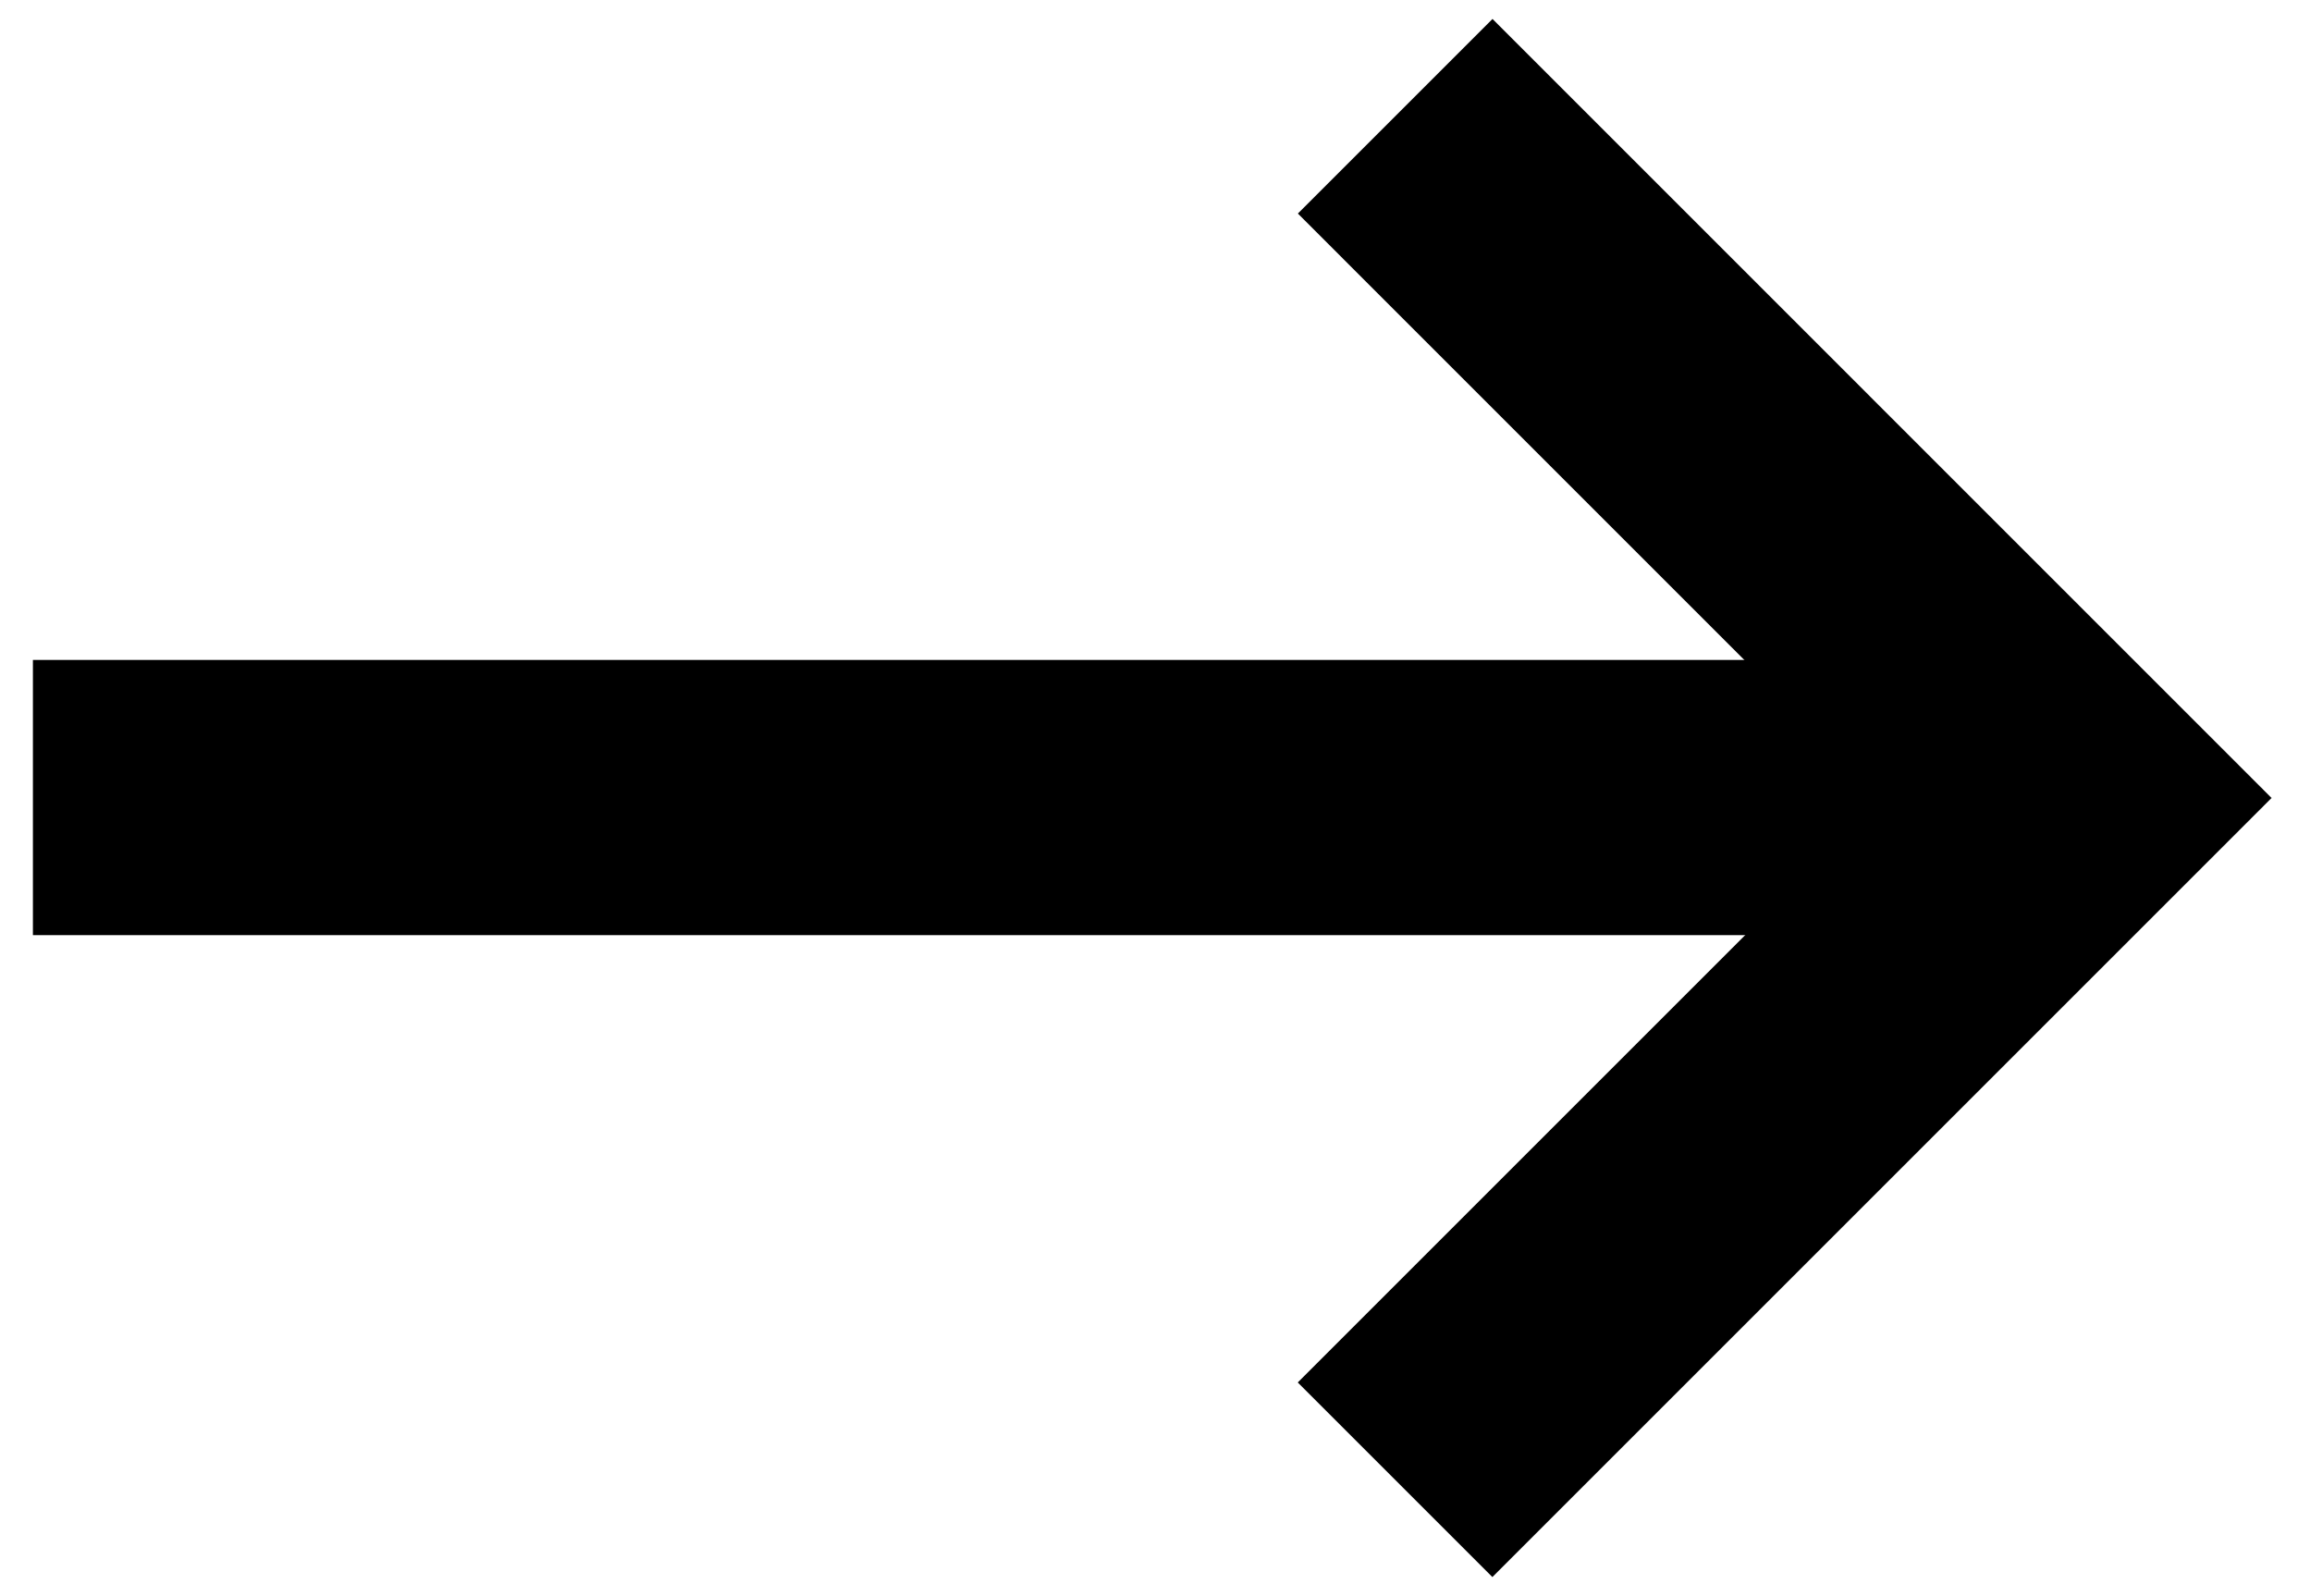
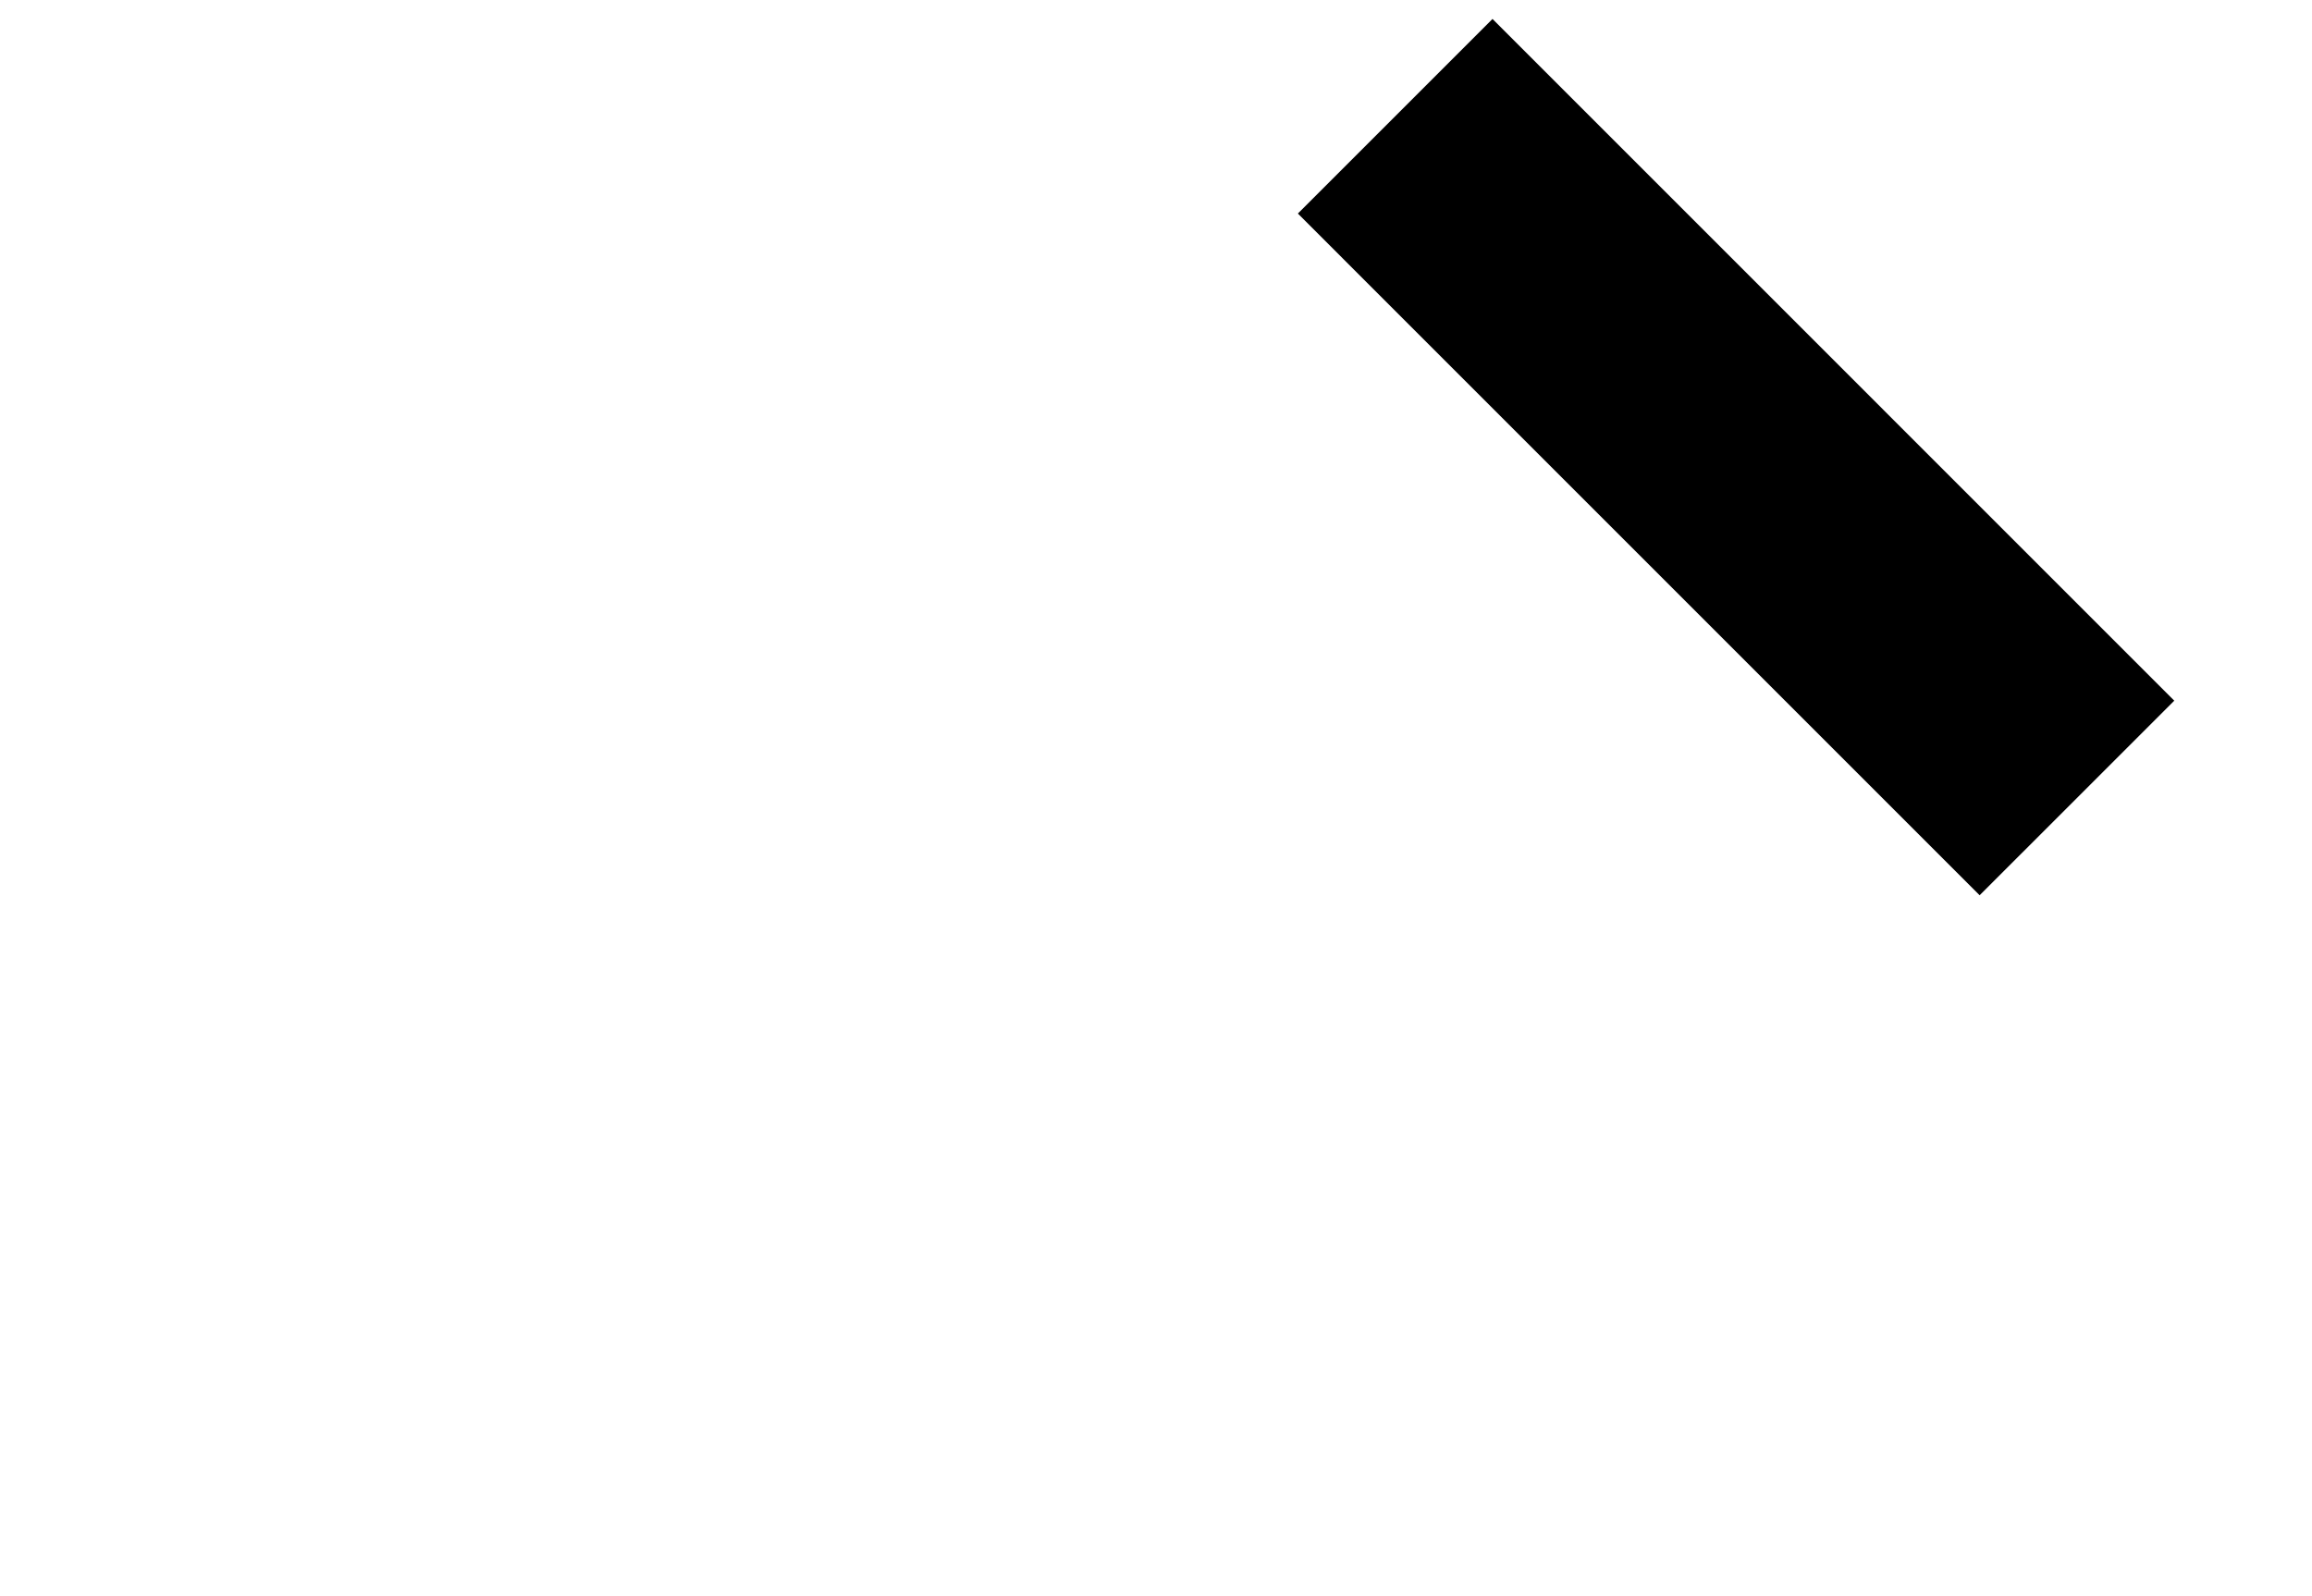
<svg xmlns="http://www.w3.org/2000/svg" width="42" height="29" viewBox="0 0 42 29" fill="none">
  <g id="-&gt; ARROW">
-     <line id="Line 14" x1="38.188" y1="14.49" x2="0.598" y2="14.49" stroke="black" stroke-width="5" />
-     <path id="Vector 7" d="M25.345 2.112L37.73 14.498L25.343 26.885" stroke="black" stroke-width="5" />
+     <path id="Vector 7" d="M25.345 2.112L37.73 14.498" stroke="black" stroke-width="5" />
  </g>
</svg>